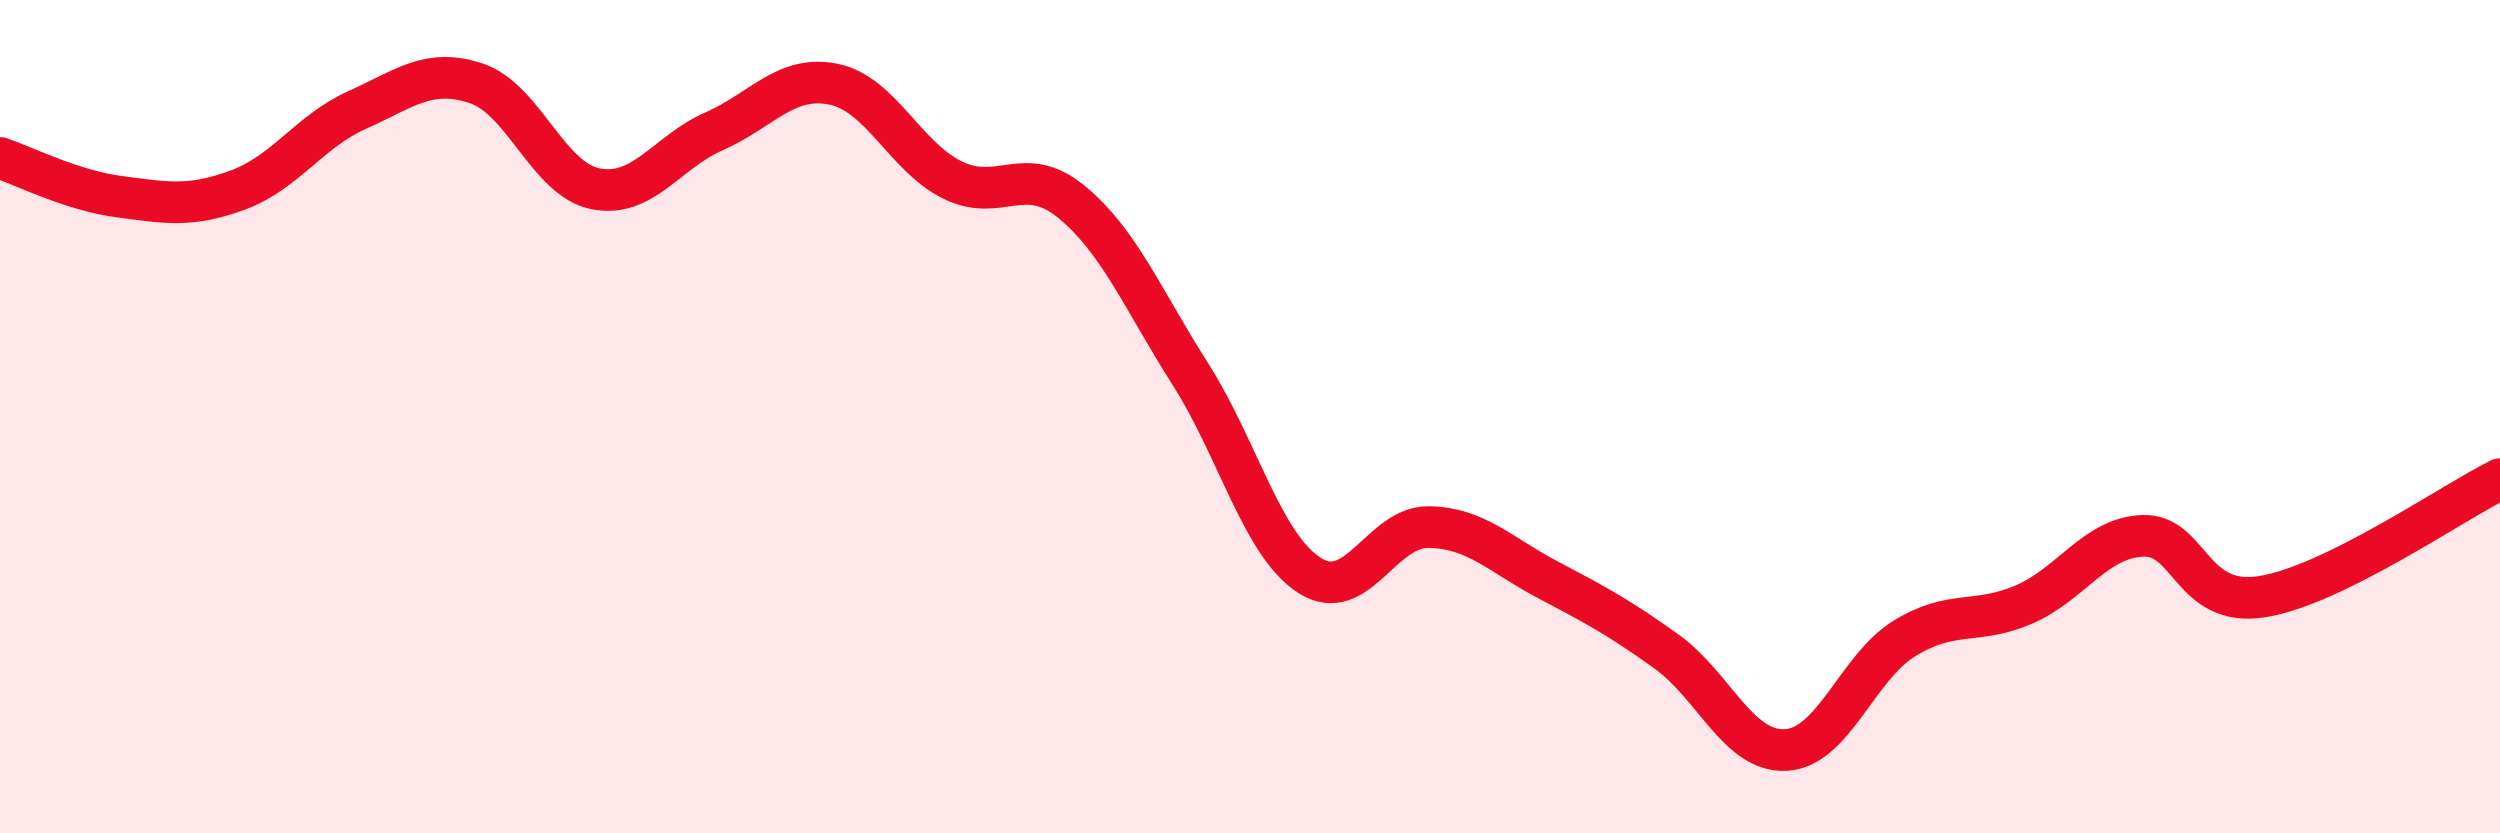
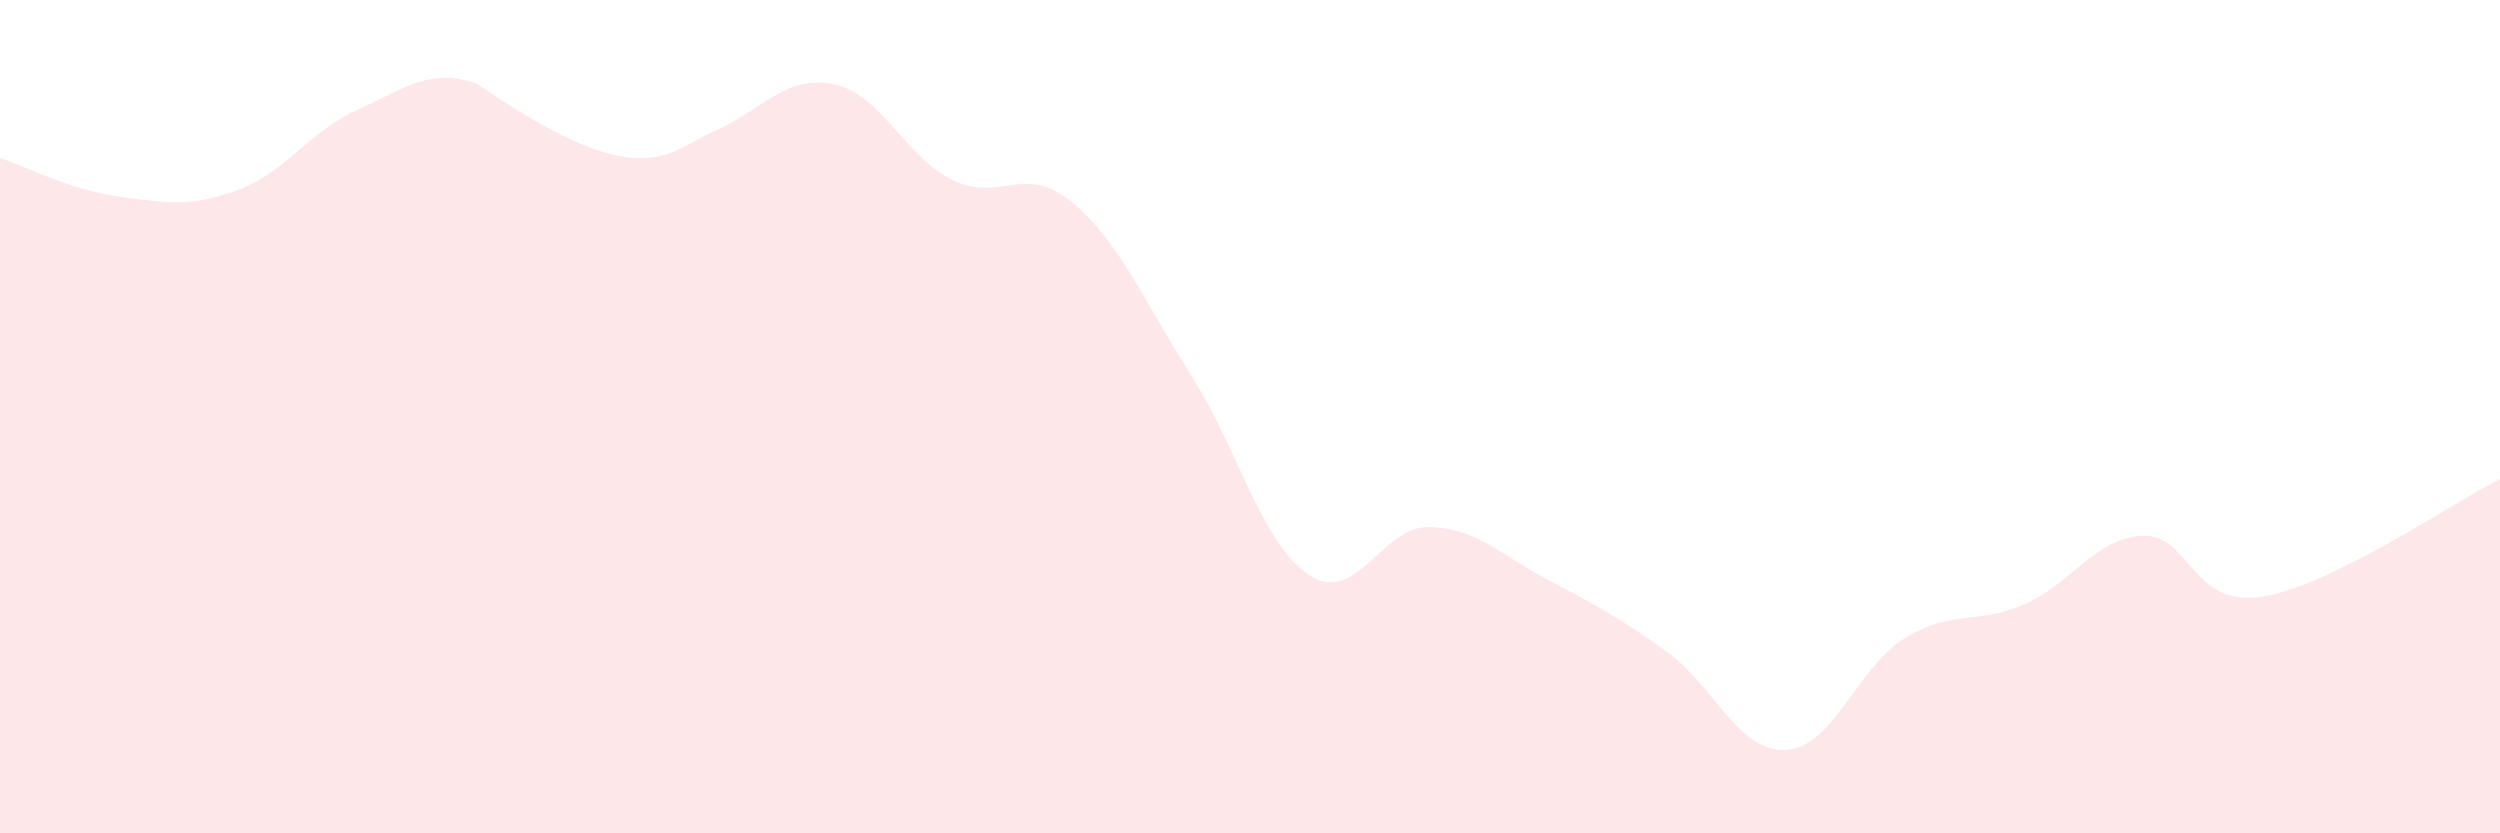
<svg xmlns="http://www.w3.org/2000/svg" width="60" height="20" viewBox="0 0 60 20">
-   <path d="M 0,3.79 C 0.57,3.98 1.72,4.57 2.86,4.72 C 4,4.87 4.57,4.98 5.71,4.56 C 6.85,4.14 7.43,3.15 8.57,2.64 C 9.71,2.13 10.29,1.62 11.43,2 C 12.57,2.38 13.15,4.3 14.29,4.53 C 15.43,4.76 16,3.65 17.14,3.15 C 18.28,2.65 18.86,1.79 20,2.02 C 21.14,2.25 21.72,3.76 22.86,4.32 C 24,4.88 24.57,3.91 25.71,4.84 C 26.85,5.77 27.43,7.19 28.57,8.98 C 29.71,10.77 30.29,13.08 31.43,13.81 C 32.57,14.54 33.15,12.63 34.29,12.65 C 35.43,12.67 36,13.31 37.14,13.91 C 38.28,14.51 38.86,14.82 40,15.64 C 41.14,16.46 41.72,18.06 42.86,18 C 44,17.94 44.57,16.02 45.71,15.32 C 46.85,14.62 47.43,15 48.57,14.51 C 49.71,14.02 50.29,12.9 51.43,12.86 C 52.57,12.82 52.58,14.59 54.29,14.32 C 56,14.05 58.86,12.06 60,11.5L60 20L0 20Z" fill="#EB0A25" opacity="0.1" stroke-linecap="round" stroke-linejoin="round" />
-   <path d="M 0,3.79 C 0.57,3.98 1.72,4.57 2.86,4.72 C 4,4.87 4.57,4.98 5.71,4.56 C 6.85,4.14 7.43,3.15 8.57,2.64 C 9.71,2.13 10.29,1.62 11.43,2 C 12.57,2.38 13.15,4.3 14.29,4.53 C 15.43,4.76 16,3.65 17.14,3.15 C 18.28,2.65 18.86,1.79 20,2.02 C 21.14,2.25 21.72,3.76 22.86,4.32 C 24,4.88 24.57,3.91 25.71,4.84 C 26.85,5.77 27.43,7.19 28.57,8.98 C 29.71,10.77 30.29,13.08 31.43,13.81 C 32.57,14.54 33.15,12.63 34.29,12.65 C 35.43,12.67 36,13.31 37.14,13.91 C 38.28,14.51 38.86,14.82 40,15.64 C 41.14,16.46 41.72,18.06 42.86,18 C 44,17.94 44.57,16.02 45.71,15.32 C 46.85,14.62 47.43,15 48.57,14.51 C 49.71,14.02 50.29,12.9 51.43,12.86 C 52.57,12.82 52.58,14.59 54.29,14.32 C 56,14.05 58.86,12.06 60,11.5" stroke="#EB0A25" stroke-width="1" fill="none" stroke-linecap="round" stroke-linejoin="round" />
+   <path d="M 0,3.79 C 0.57,3.98 1.72,4.57 2.86,4.72 C 4,4.87 4.57,4.98 5.71,4.56 C 6.85,4.14 7.43,3.15 8.57,2.64 C 9.71,2.13 10.29,1.62 11.43,2 C 15.43,4.76 16,3.65 17.14,3.15 C 18.28,2.65 18.86,1.79 20,2.02 C 21.14,2.25 21.72,3.76 22.86,4.32 C 24,4.88 24.57,3.91 25.71,4.84 C 26.85,5.77 27.43,7.19 28.57,8.98 C 29.71,10.77 30.29,13.08 31.43,13.81 C 32.57,14.54 33.15,12.63 34.29,12.65 C 35.43,12.67 36,13.31 37.14,13.91 C 38.28,14.51 38.86,14.82 40,15.64 C 41.14,16.46 41.72,18.06 42.86,18 C 44,17.94 44.57,16.02 45.71,15.32 C 46.85,14.62 47.43,15 48.57,14.51 C 49.71,14.02 50.29,12.9 51.43,12.86 C 52.57,12.82 52.58,14.59 54.29,14.32 C 56,14.05 58.86,12.06 60,11.5L60 20L0 20Z" fill="#EB0A25" opacity="0.1" stroke-linecap="round" stroke-linejoin="round" />
</svg>